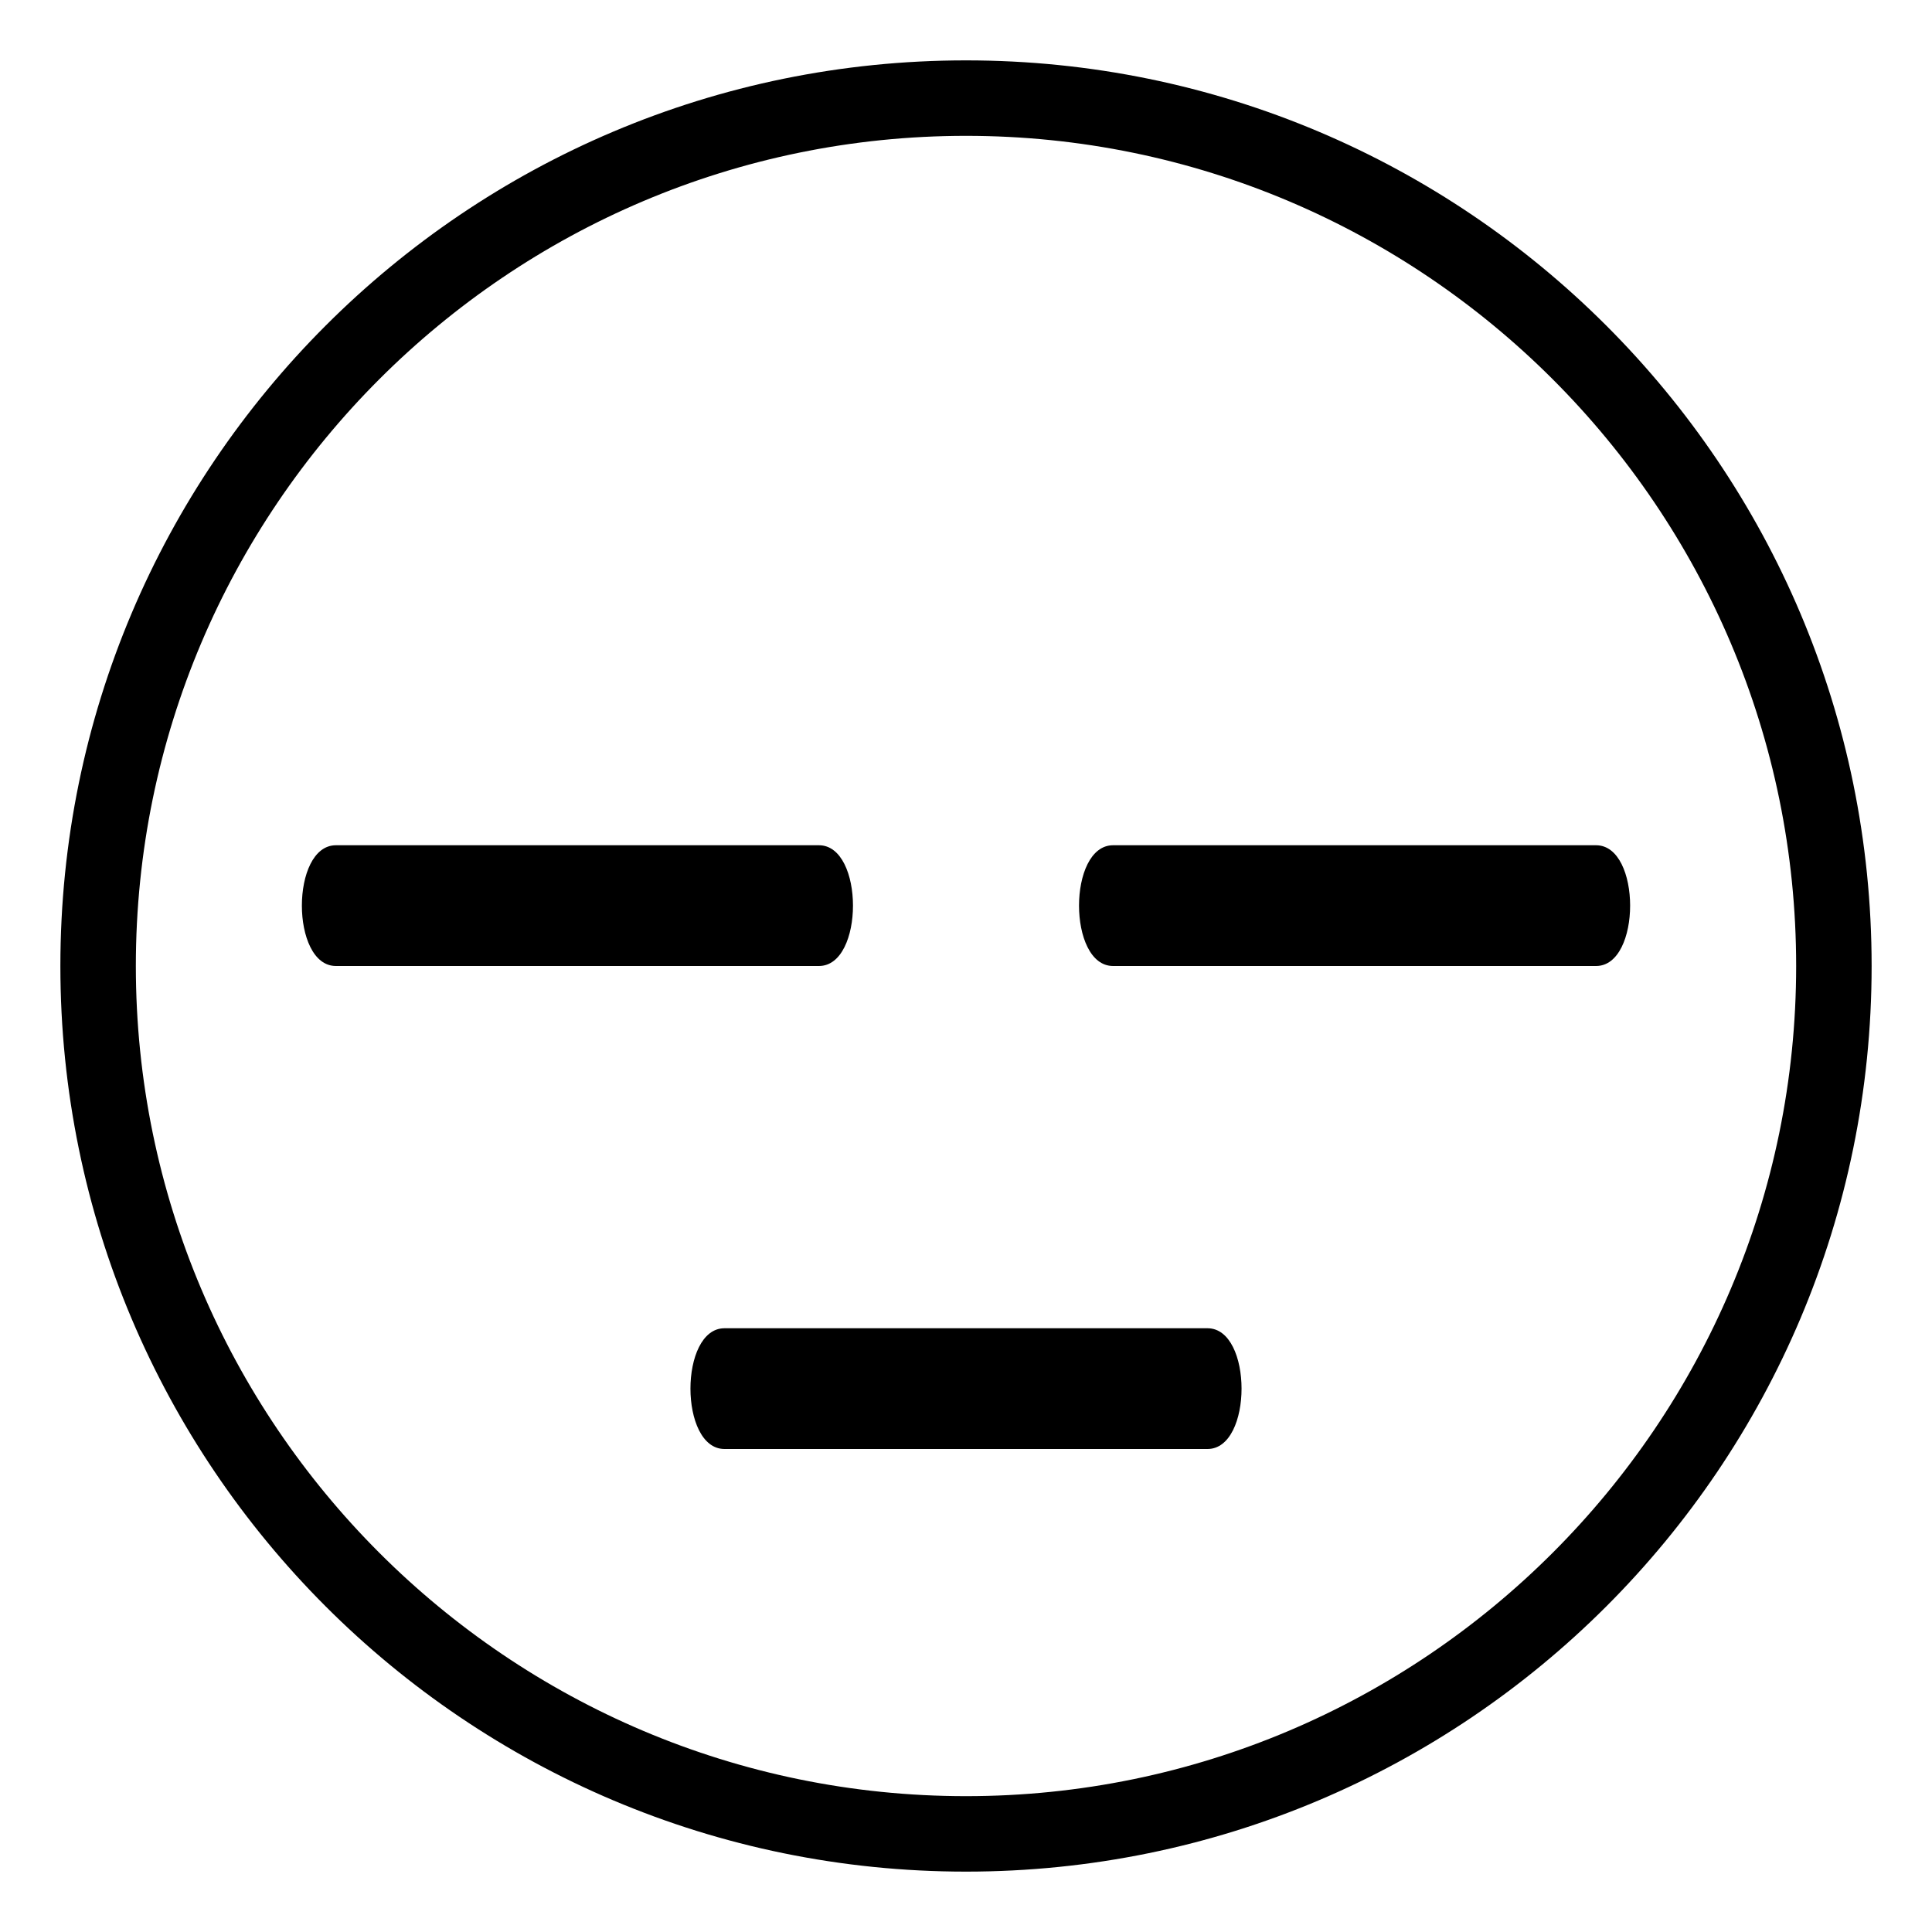
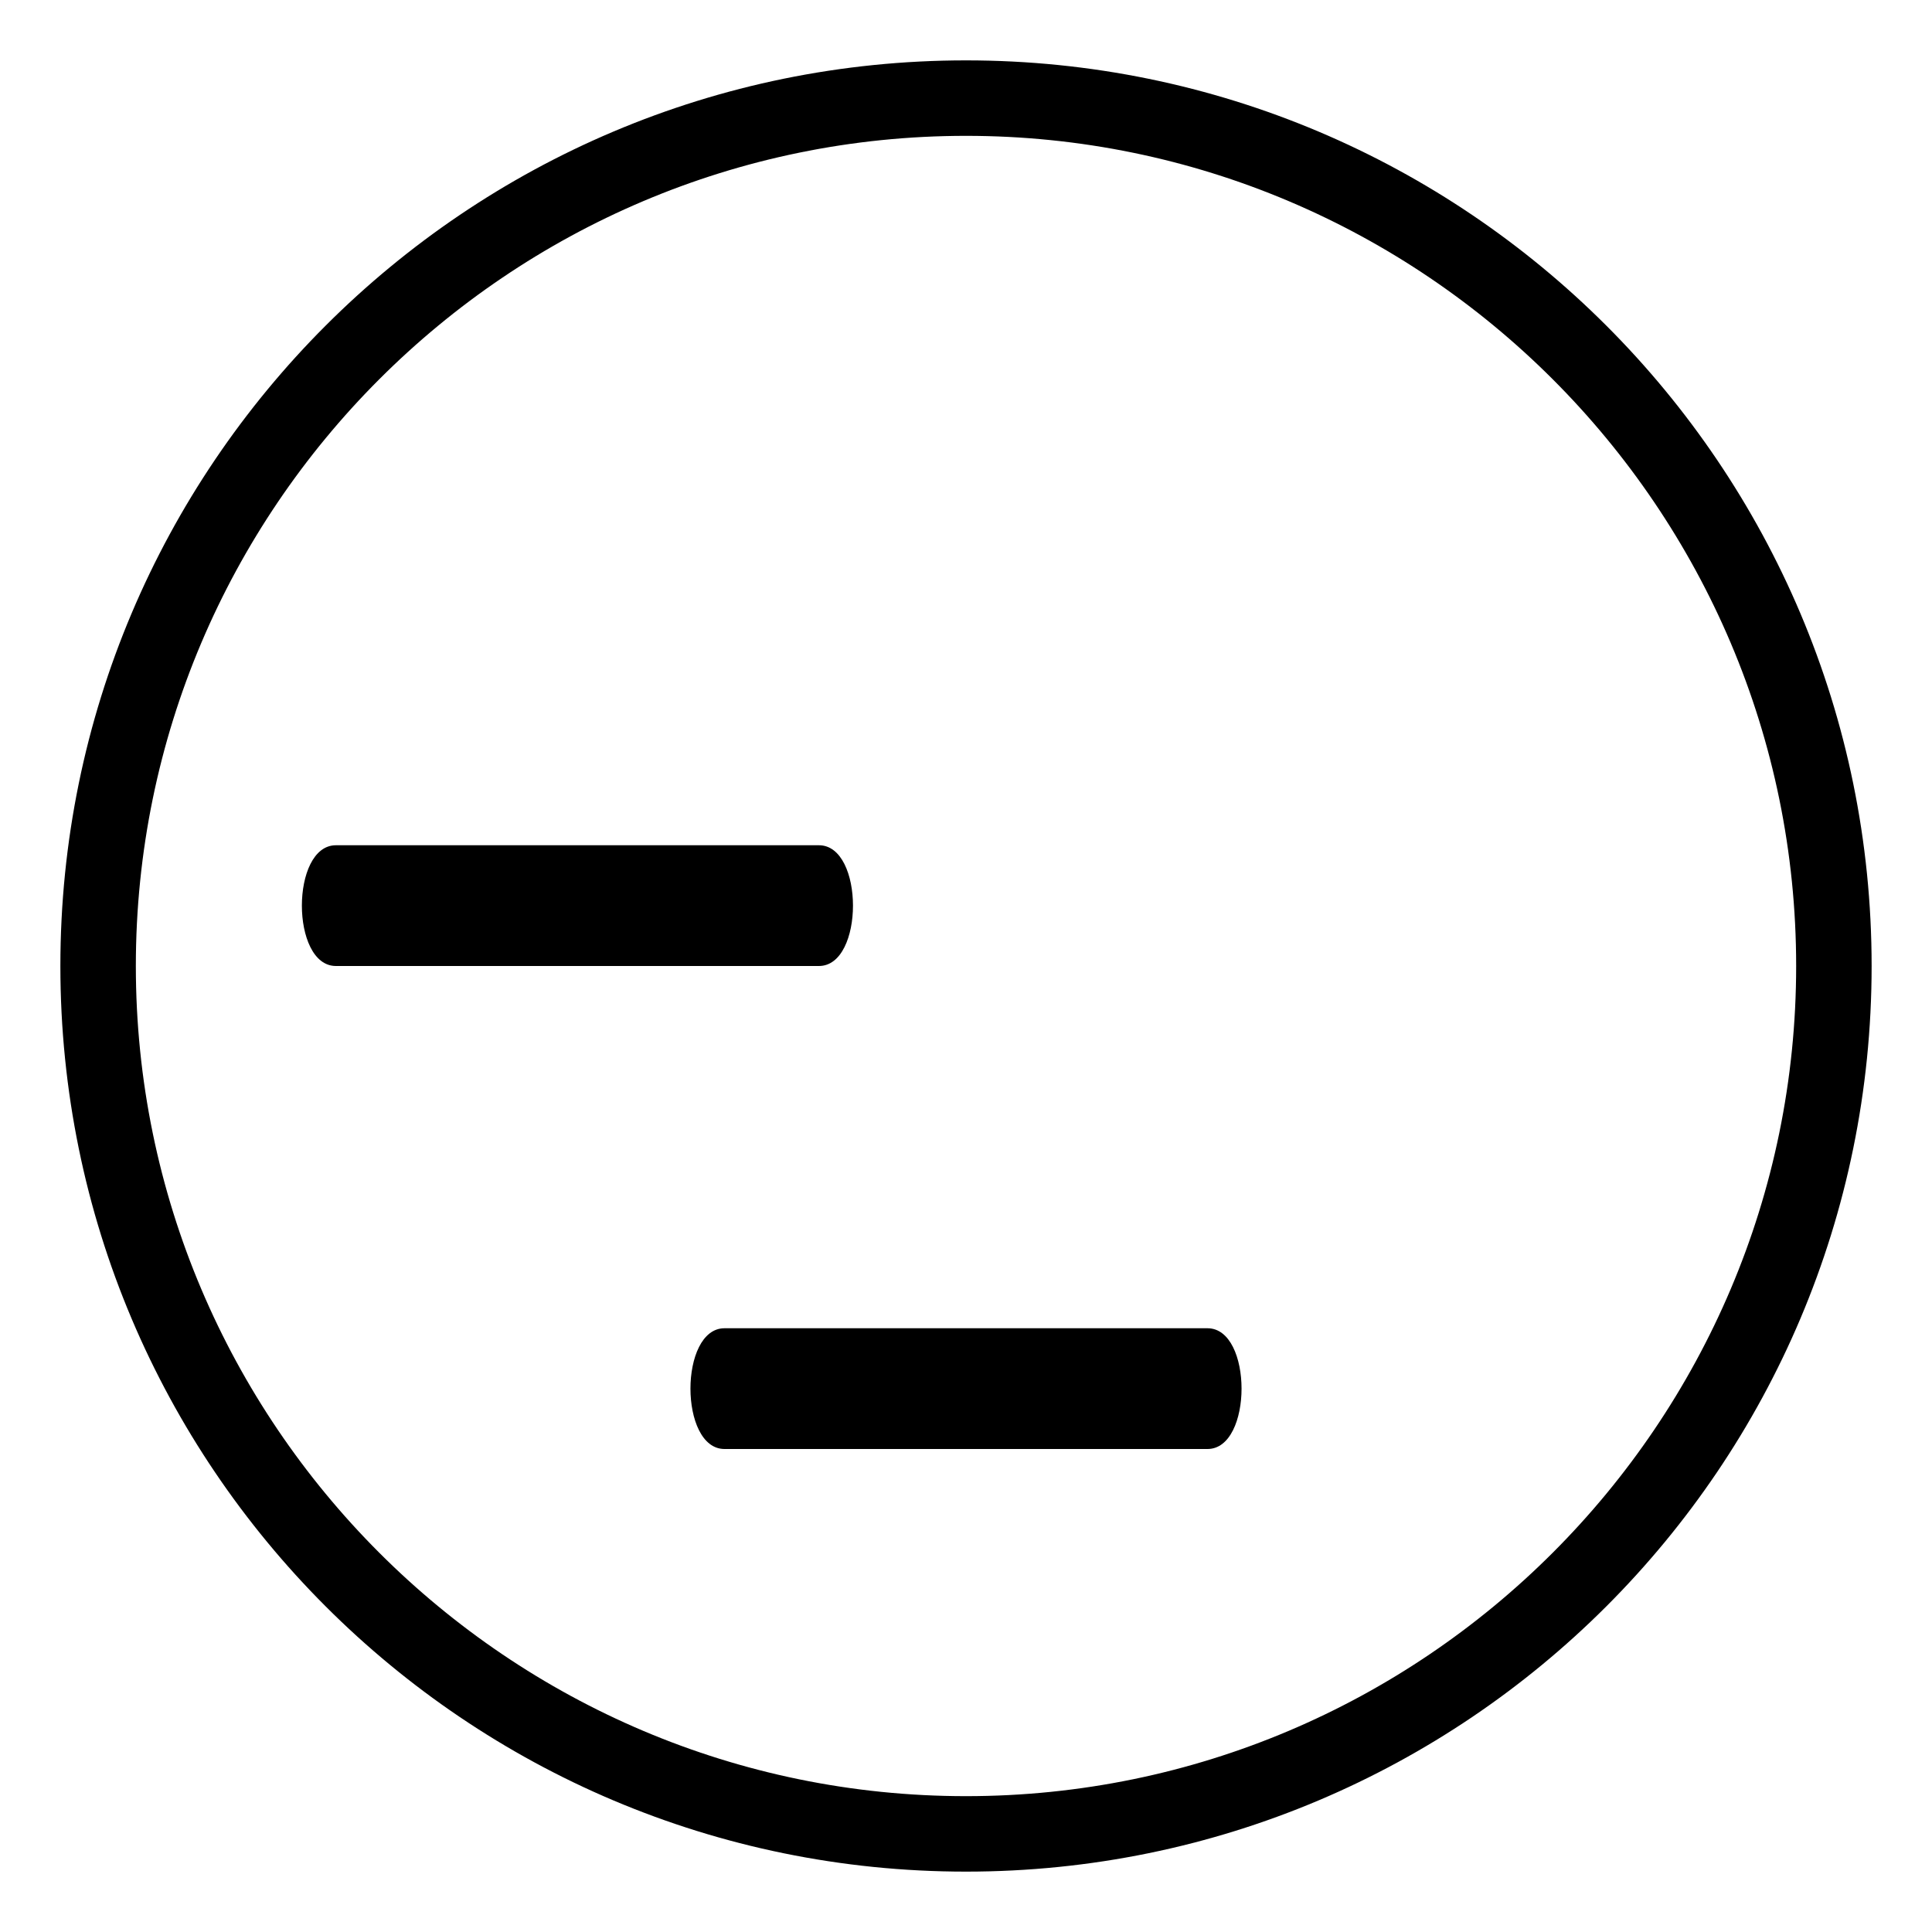
<svg xmlns="http://www.w3.org/2000/svg" width="800px" height="800px" viewBox="0 0 64 64" aria-hidden="true" role="img" class="iconify iconify--emojione-monotone" preserveAspectRatio="xMidYMid meet">
  <path d="M32 2C15.432 2 2 15.432 2 32s13.432 30 30 30c16.566 0 30-13.432 30-30S48.566 2 32 2zm0 57.5C16.836 59.5 4.5 47.164 4.5 32S16.836 4.5 32 4.5c15.163 0 27.5 12.336 27.5 27.5S47.163 59.5 32 59.5z" fill="#000000" />
  <path d="M40 44H24c-1.504 0-1.504 4 0 4h16c1.504 0 1.504-4 0-4" fill="#000000" />
  <path d="M27.128 28h-16c-1.504 0-1.504 4 0 4h16c1.504 0 1.504-4 0-4" fill="#000000" />
-   <path d="M52.872 28h-16c-1.504 0-1.504 4 0 4h16c1.504 0 1.504-4 0-4" fill="#000000" />
</svg>